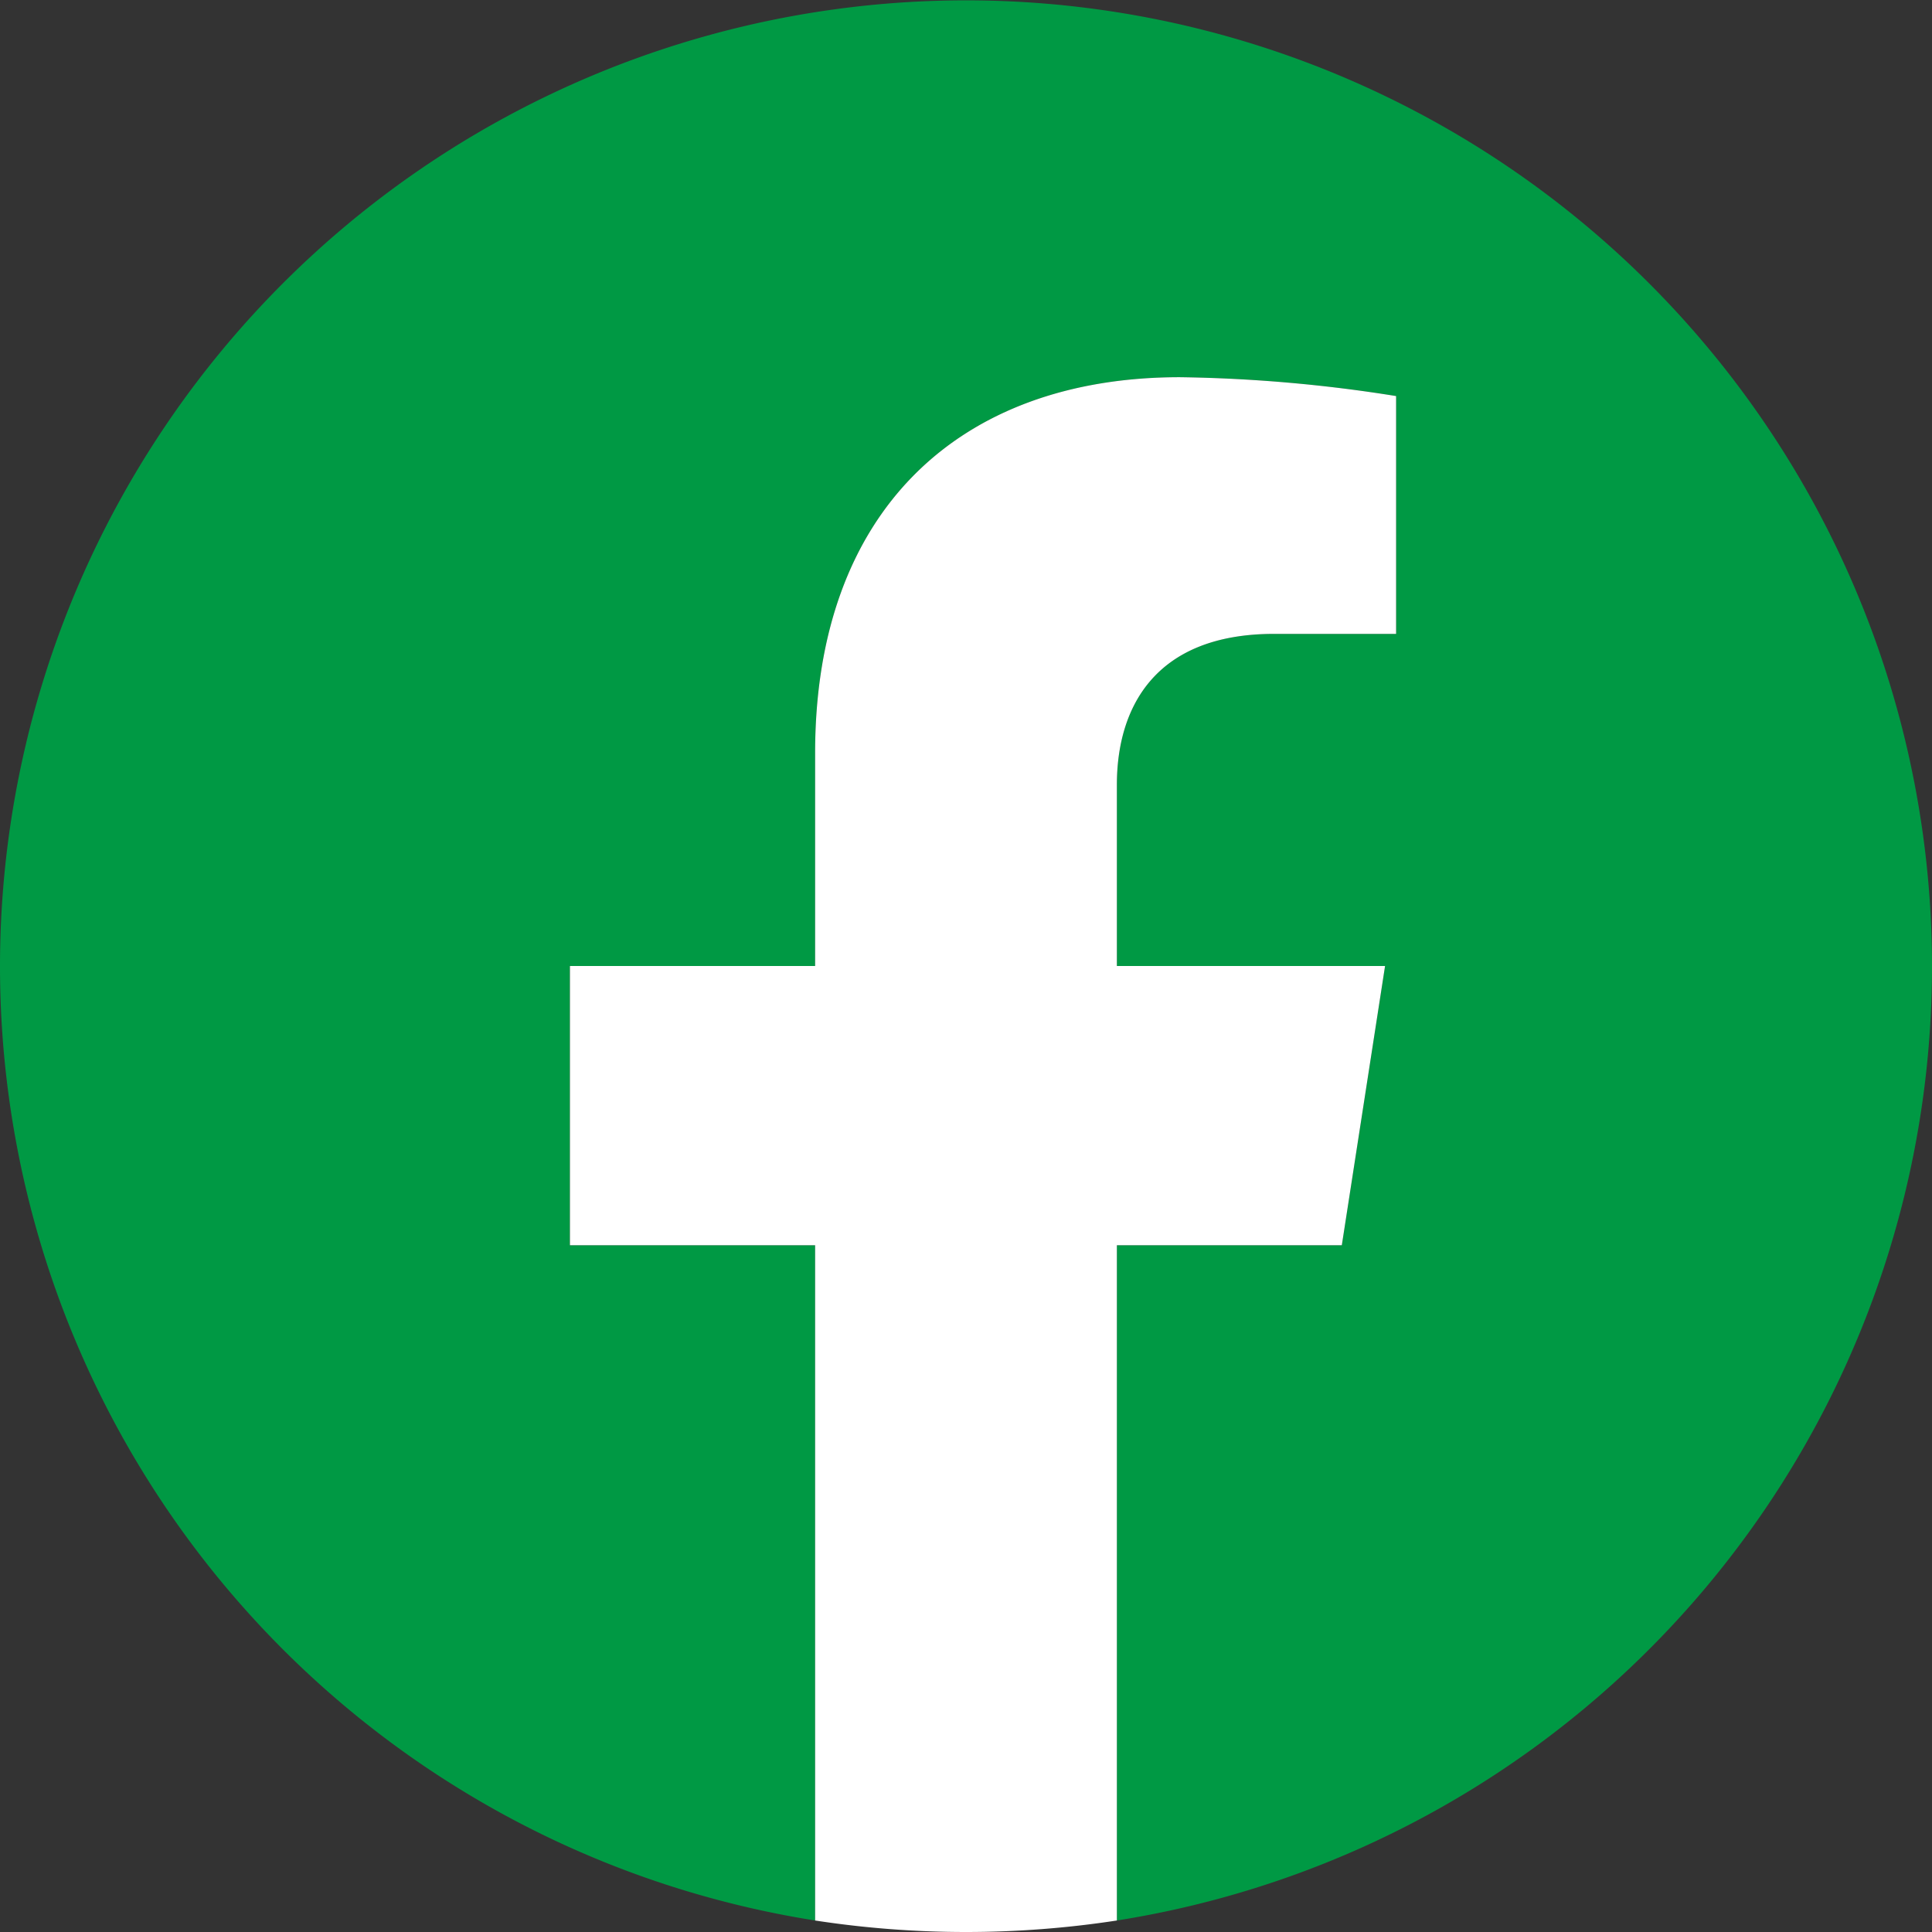
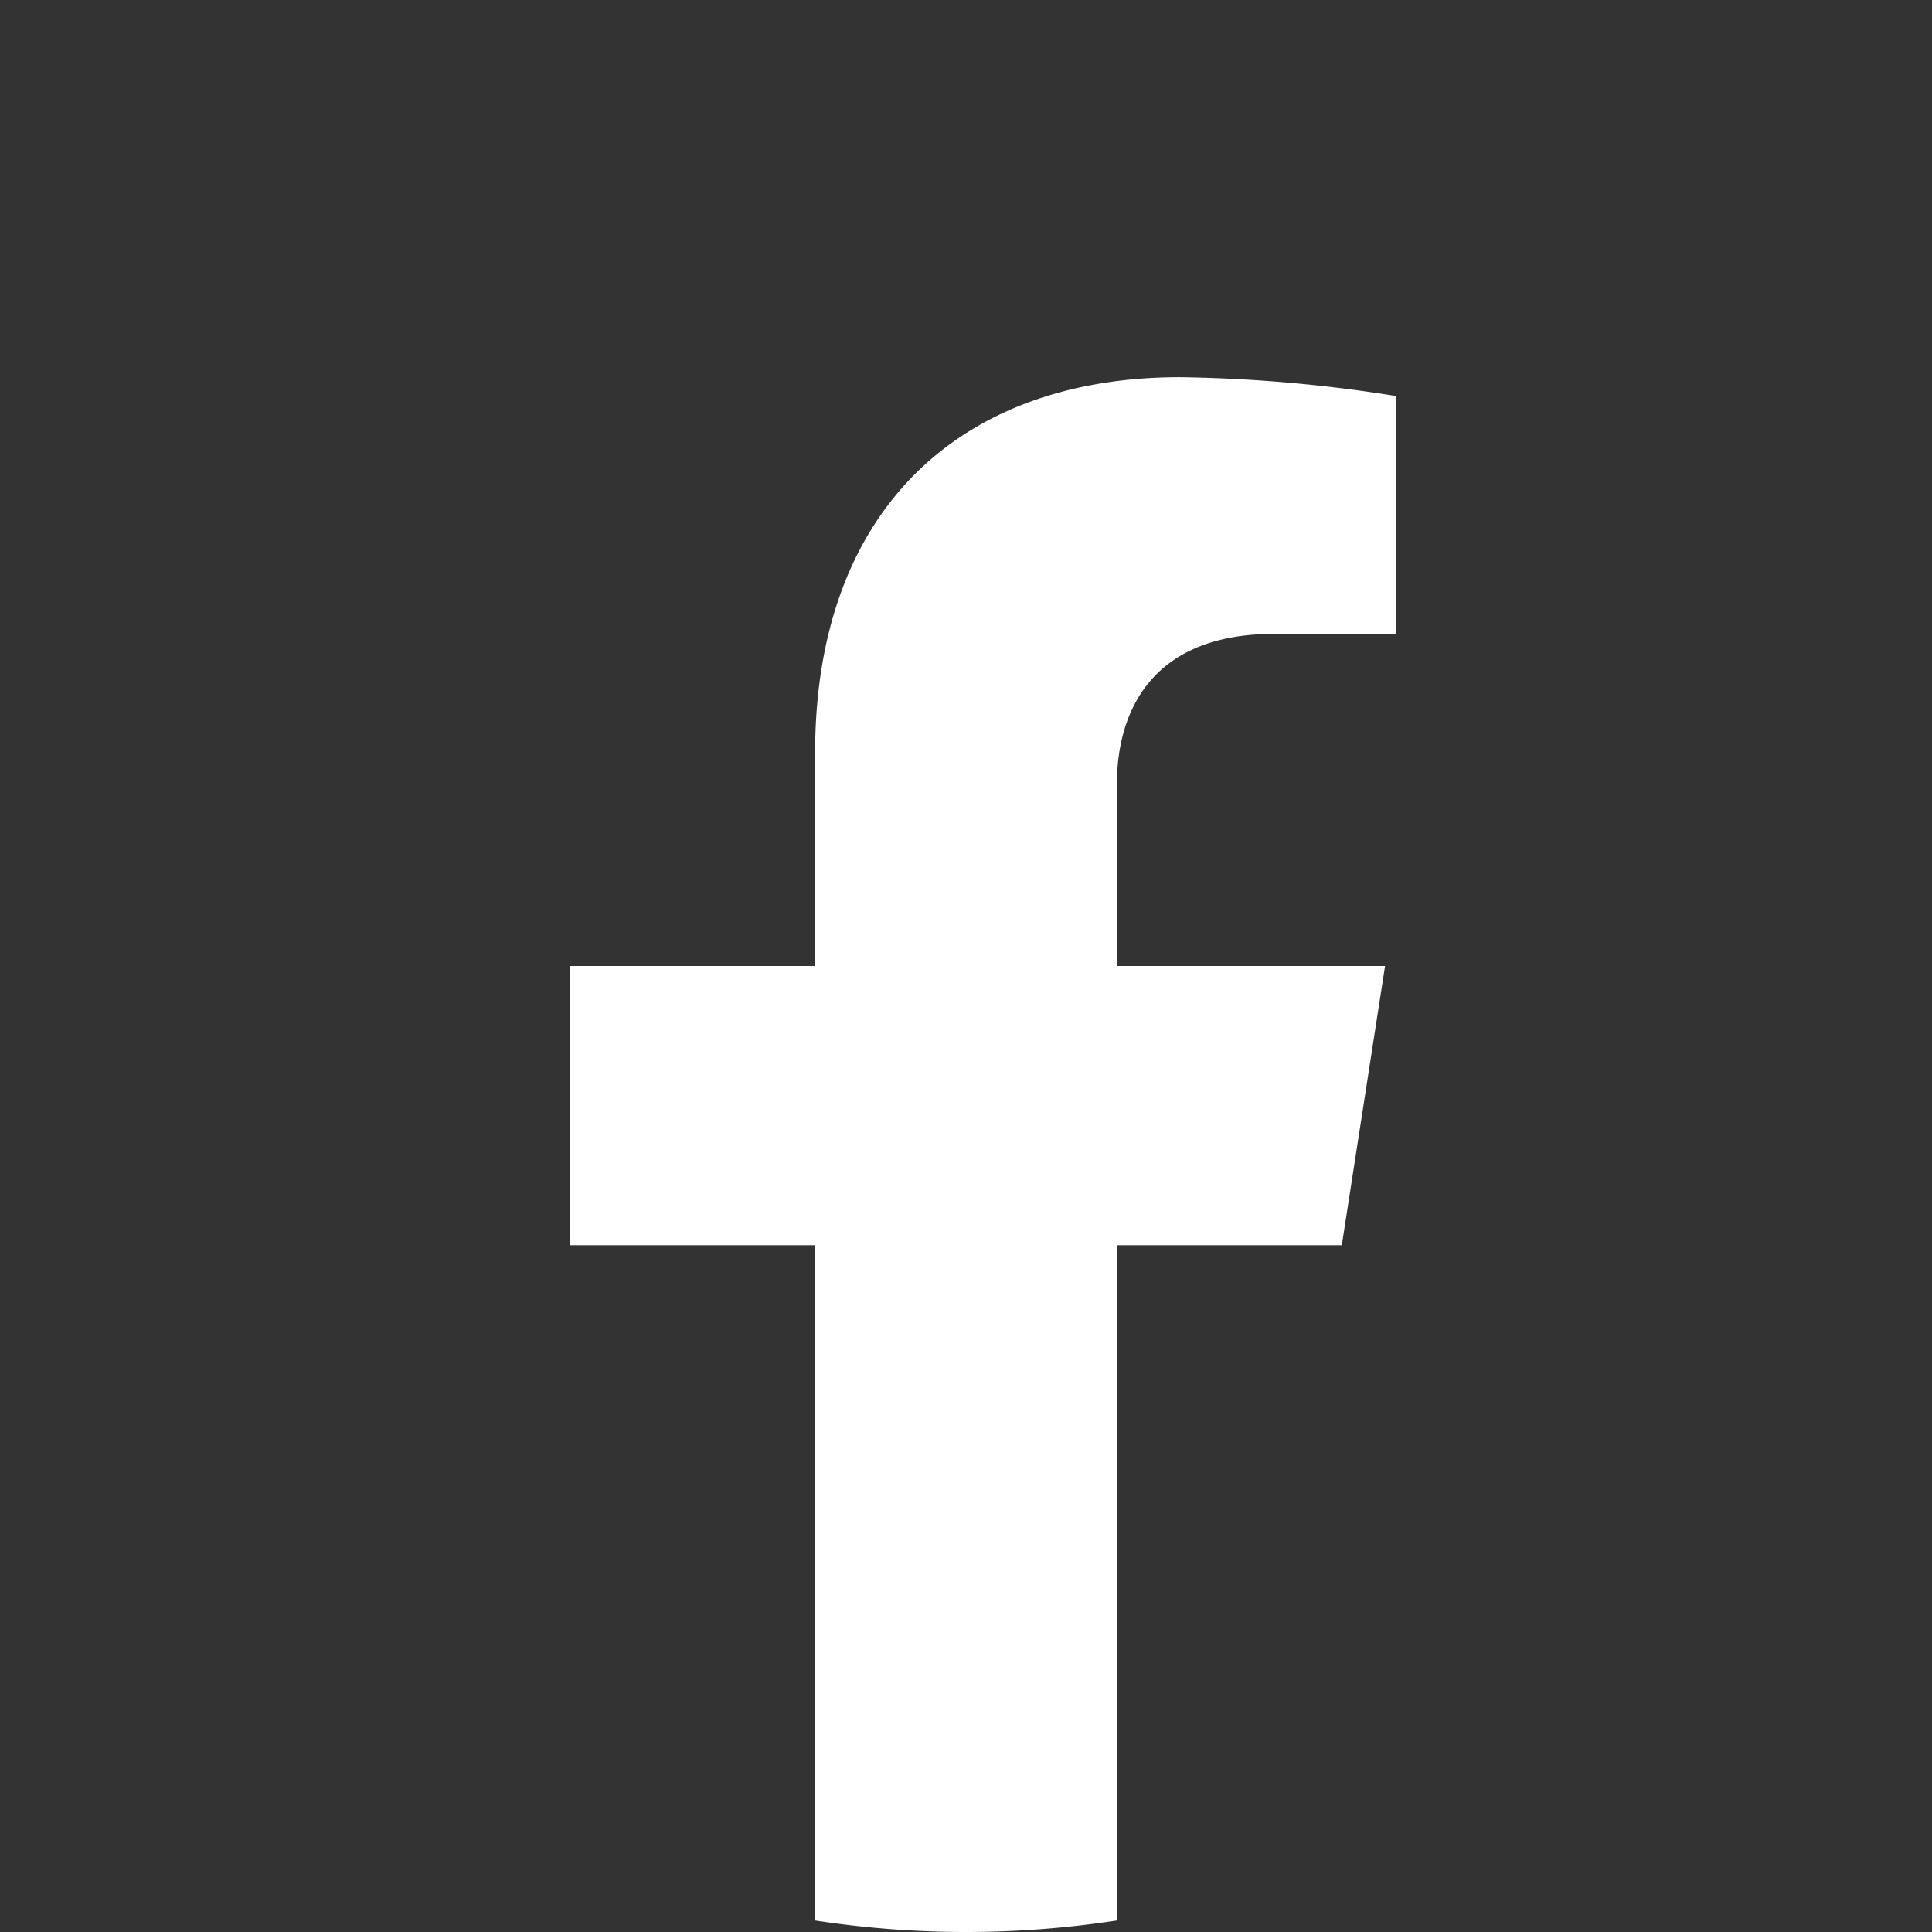
<svg xmlns="http://www.w3.org/2000/svg" width="42" height="42" viewBox="0 0 42 42">
  <rect x="0" y="0" width="42" height="42" fill="#333333" stroke="none" />
  <defs>
    <style>.a{fill:#094;}.b{fill:#fff;}</style>
  </defs>
-   <path class="a" d="M42,21A21,21,0,1,0,17.72,41.75V27.07H12.39V21h5.33V16.37c0-5.26,3.13-8.17,7.93-8.17a32.24,32.24,0,0,1,4.7.41v5.17H27.7c-2.61,0-3.42,1.62-3.42,3.28V21h5.83l-.94,6.07H24.28V41.75A21,21,0,0,0,42,21Z" />
  <path class="b" d="M29.17,27.07,30.11,21H24.28V17.06c0-1.66.81-3.28,3.42-3.28h2.65V8.61a32.24,32.24,0,0,0-4.7-.41c-4.8,0-7.93,2.91-7.93,8.17V21H12.39v6.07h5.33V41.75a21.64,21.64,0,0,0,6.56,0V27.07Z" />
</svg>